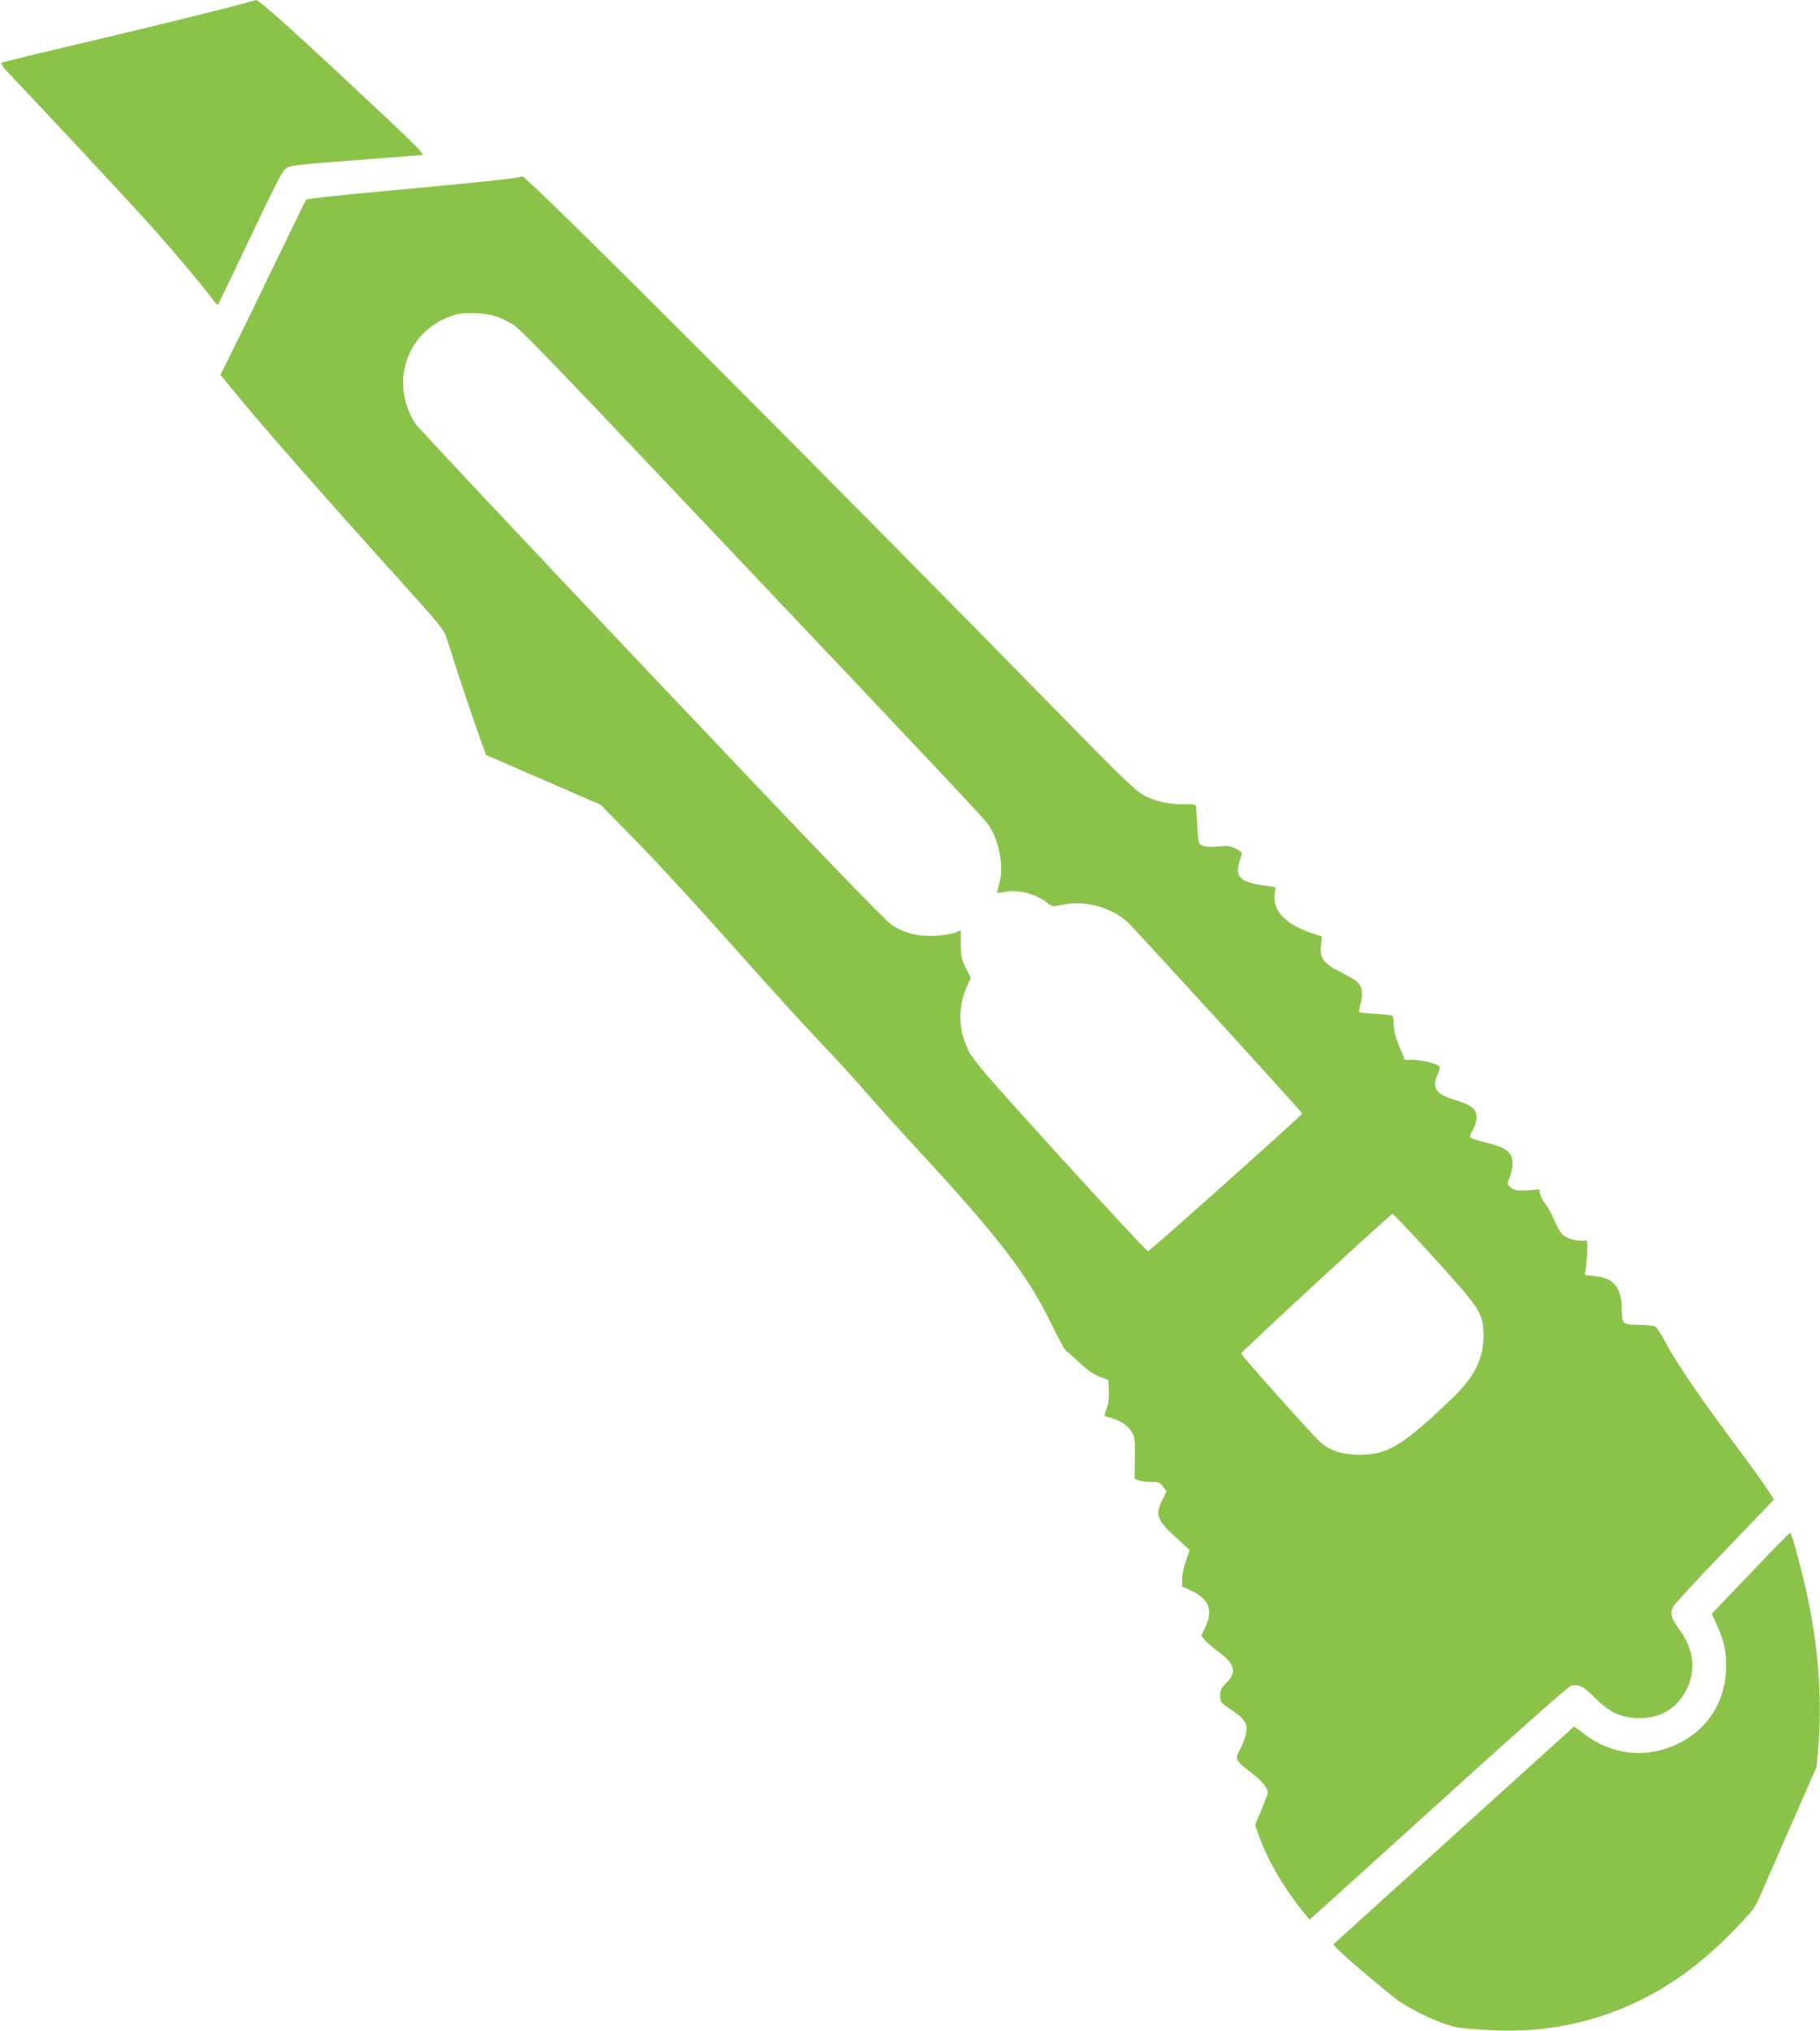
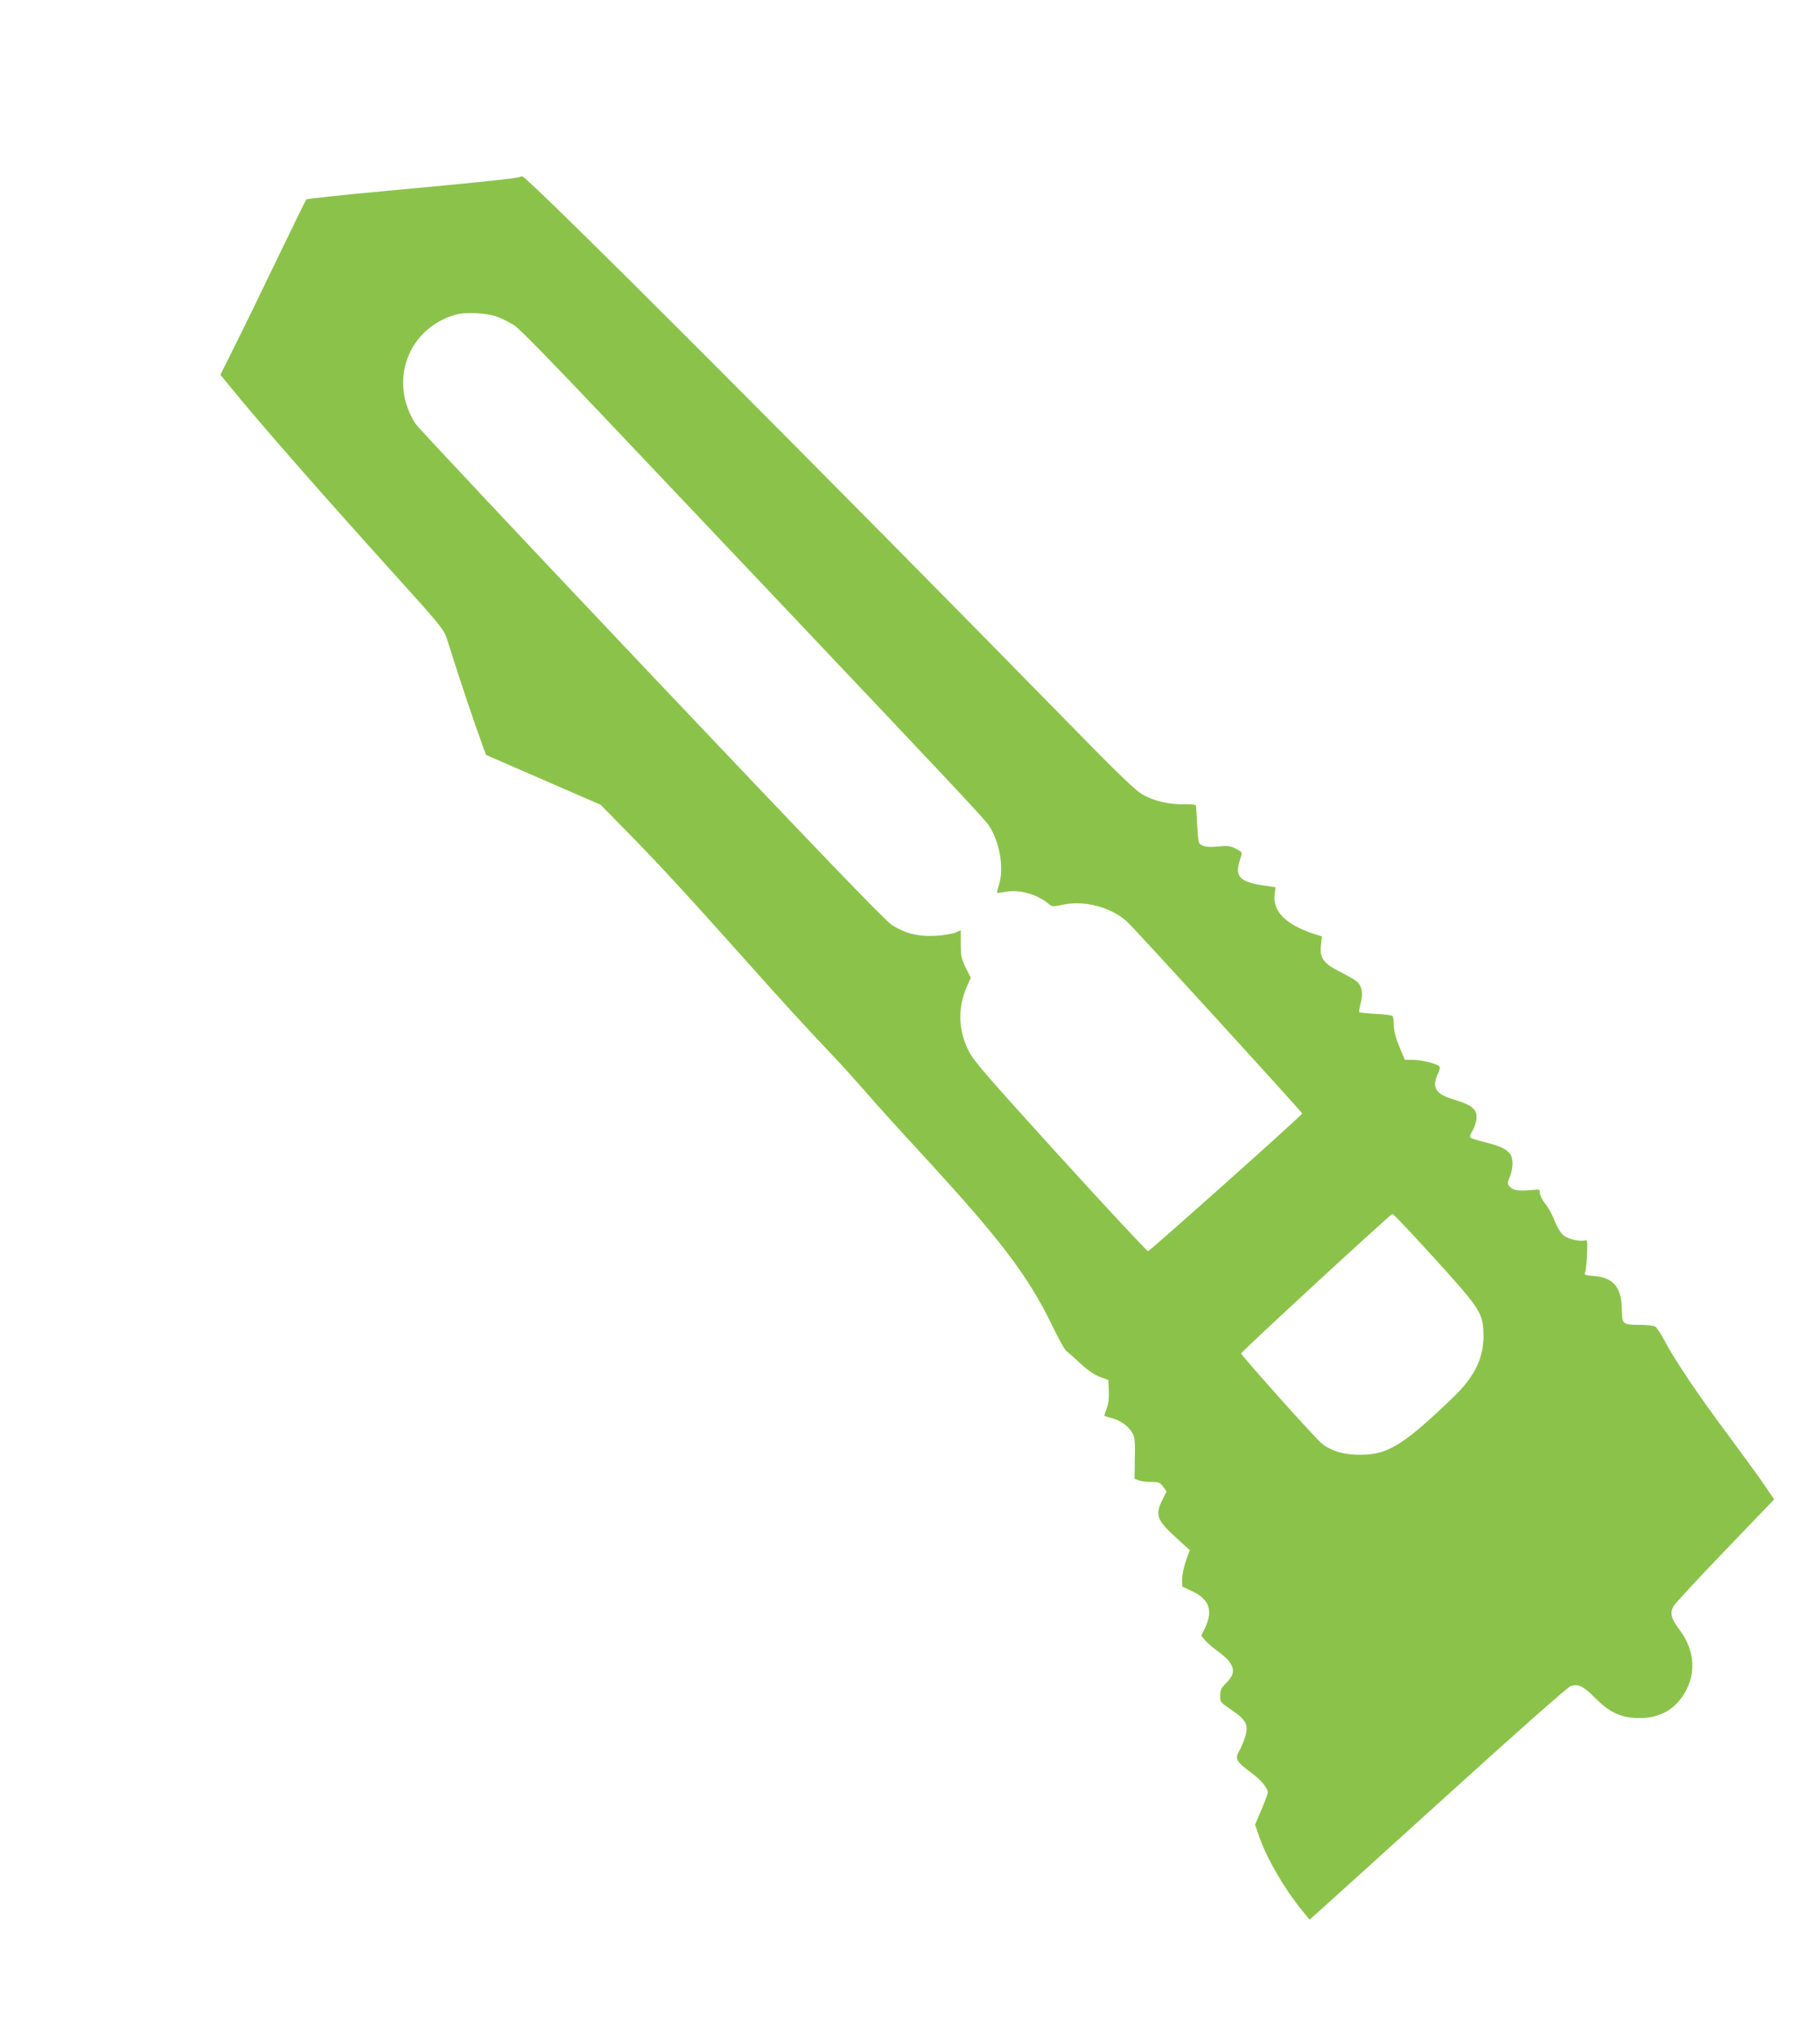
<svg xmlns="http://www.w3.org/2000/svg" version="1.0" width="1147pt" height="1280pt" viewBox="0 0 1147 1280" preserveAspectRatio="xMidYMid meet">
  <g transform="translate(0,1280) scale(0.1,-0.1)" fill="#8bc34a" stroke="none">
-     <path d="M1575 12789 c-67 -21 -642 -163 -965 -239 -343 -80 -572 -136 -599 -146 -9 -3 6 -26 50 -72 254 -267 800 -853 910 -978 125 -140 327 -381 376 -449 12 -17 24 -28 27 -25 3 3 95 195 204 425 168 354 204 423 229 437 24 15 105 24 429 48 219 17 410 31 423 33 19 2 -27 49 -270 278 -524 491 -755 700 -775 698 -5 0 -22 -5 -39 -10z" />
    <path d="M3279 11686 c-9 -9 -238 -33 -863 -91 -264 -24 -482 -48 -486 -52 -3 -4 -85 -170 -180 -368 -95 -198 -215 -445 -267 -548 l-94 -189 58 -71 c187 -231 598 -699 1087 -1240 223 -247 263 -296 278 -340 9 -29 44 -135 76 -237 33 -102 86 -258 117 -347 l58 -161 361 -157 361 -157 159 -162 c192 -195 389 -408 726 -786 254 -285 397 -442 585 -640 55 -58 144 -157 199 -220 54 -63 198 -223 320 -355 523 -566 701 -798 855 -1115 41 -85 82 -159 90 -164 8 -5 47 -39 87 -77 49 -45 91 -74 126 -87 l53 -20 3 -68 c2 -46 -2 -83 -14 -112 -9 -24 -15 -44 -13 -46 2 -1 24 -8 49 -15 56 -16 105 -52 127 -94 15 -26 17 -54 15 -160 l-2 -127 26 -10 c14 -6 49 -10 79 -10 48 0 56 -3 75 -30 l22 -30 -26 -52 c-48 -96 -36 -129 87 -240 l85 -78 -24 -67 c-13 -38 -24 -89 -24 -115 l0 -47 66 -31 c105 -51 129 -120 80 -227 l-25 -52 21 -26 c12 -15 48 -47 81 -71 109 -79 124 -133 57 -199 -34 -34 -40 -45 -40 -82 0 -42 1 -43 74 -92 92 -63 107 -94 81 -174 -9 -29 -26 -67 -37 -86 -26 -46 -16 -64 74 -131 66 -49 108 -99 108 -128 0 -7 -18 -55 -40 -107 l-40 -95 21 -62 c47 -141 152 -325 270 -473 l52 -64 42 37 c23 20 387 350 809 732 455 413 778 699 796 704 47 14 79 -1 151 -74 91 -91 158 -124 264 -128 145 -6 254 57 316 184 59 119 42 255 -47 373 -53 71 -61 104 -37 148 10 17 157 176 326 352 l308 321 -59 87 c-33 49 -135 189 -227 313 -189 253 -341 478 -404 599 -23 44 -50 85 -61 91 -10 5 -53 10 -95 10 -109 0 -113 4 -114 96 -1 140 -52 202 -176 212 -55 4 -63 7 -56 21 5 9 10 59 13 112 3 88 2 96 -14 91 -34 -8 -108 9 -136 33 -16 14 -40 53 -55 92 -15 38 -41 86 -59 107 -18 22 -32 51 -33 65 0 22 -4 26 -25 23 -103 -10 -140 -7 -161 15 -21 21 -22 22 -4 65 23 59 23 122 -1 149 -28 31 -61 46 -155 70 -46 11 -88 25 -92 29 -5 4 -2 18 6 31 29 46 40 98 28 128 -15 34 -47 53 -136 80 -115 34 -142 74 -106 157 17 37 19 49 9 56 -28 18 -114 38 -163 38 l-51 0 -35 83 c-23 56 -34 99 -35 134 0 29 -4 56 -8 60 -4 4 -51 10 -106 13 -55 3 -101 8 -104 11 -2 2 2 29 10 59 16 61 7 105 -25 134 -10 9 -56 36 -102 59 -109 55 -133 88 -124 169 l6 56 -53 17 c-176 58 -259 143 -245 250 l6 43 -75 11 c-141 21 -177 52 -157 134 6 23 14 50 17 59 6 13 -2 22 -34 38 -37 19 -52 21 -112 15 -45 -5 -78 -3 -97 5 -29 12 -29 12 -36 128 -3 64 -7 121 -9 126 -1 5 -34 8 -72 7 -91 -3 -195 21 -265 62 -38 22 -137 116 -325 307 -1725 1762 -3531 3570 -3582 3588 -5 1 -10 1 -13 -2z m-141 -884 c29 -11 75 -35 103 -52 31 -20 243 -237 562 -574 282 -297 719 -759 972 -1026 1235 -1304 1429 -1511 1456 -1551 69 -104 98 -268 65 -374 -8 -27 -14 -50 -12 -52 1 -2 25 1 52 6 86 16 195 -13 268 -72 28 -23 30 -23 100 -8 135 27 302 -18 401 -110 49 -45 1099 -1196 1102 -1207 2 -8 -957 -864 -972 -868 -5 -1 -253 264 -550 591 -455 501 -546 605 -578 667 -68 131 -73 276 -13 411 l24 55 -32 63 c-27 56 -31 73 -31 150 l0 86 -35 -15 c-19 -8 -75 -17 -123 -20 -109 -6 -193 15 -276 68 -43 28 -436 436 -1516 1576 -802 847 -1471 1559 -1487 1584 -170 267 -48 599 251 686 65 19 202 12 269 -14z m5897 -5927 c290 -319 308 -347 314 -472 6 -153 -50 -274 -190 -409 -326 -314 -422 -370 -616 -362 -91 3 -168 30 -218 75 -53 47 -506 554 -503 563 5 15 941 878 953 879 6 1 123 -123 260 -274z" />
-     <path d="M11031 2884 l-243 -255 35 -77 c46 -101 61 -181 54 -290 -12 -201 -122 -365 -302 -452 -198 -96 -414 -73 -592 62 l-63 47 -759 -687 -759 -687 22 -24 c33 -37 283 -250 373 -319 101 -76 300 -167 401 -182 37 -6 137 -13 222 -16 246 -10 469 21 694 97 303 103 568 277 823 543 110 114 124 133 158 213 21 48 109 250 196 448 l158 360 12 145 c20 250 2 558 -52 838 -35 184 -115 492 -127 492 -4 0 -117 -115 -251 -256z" />
  </g>
</svg>